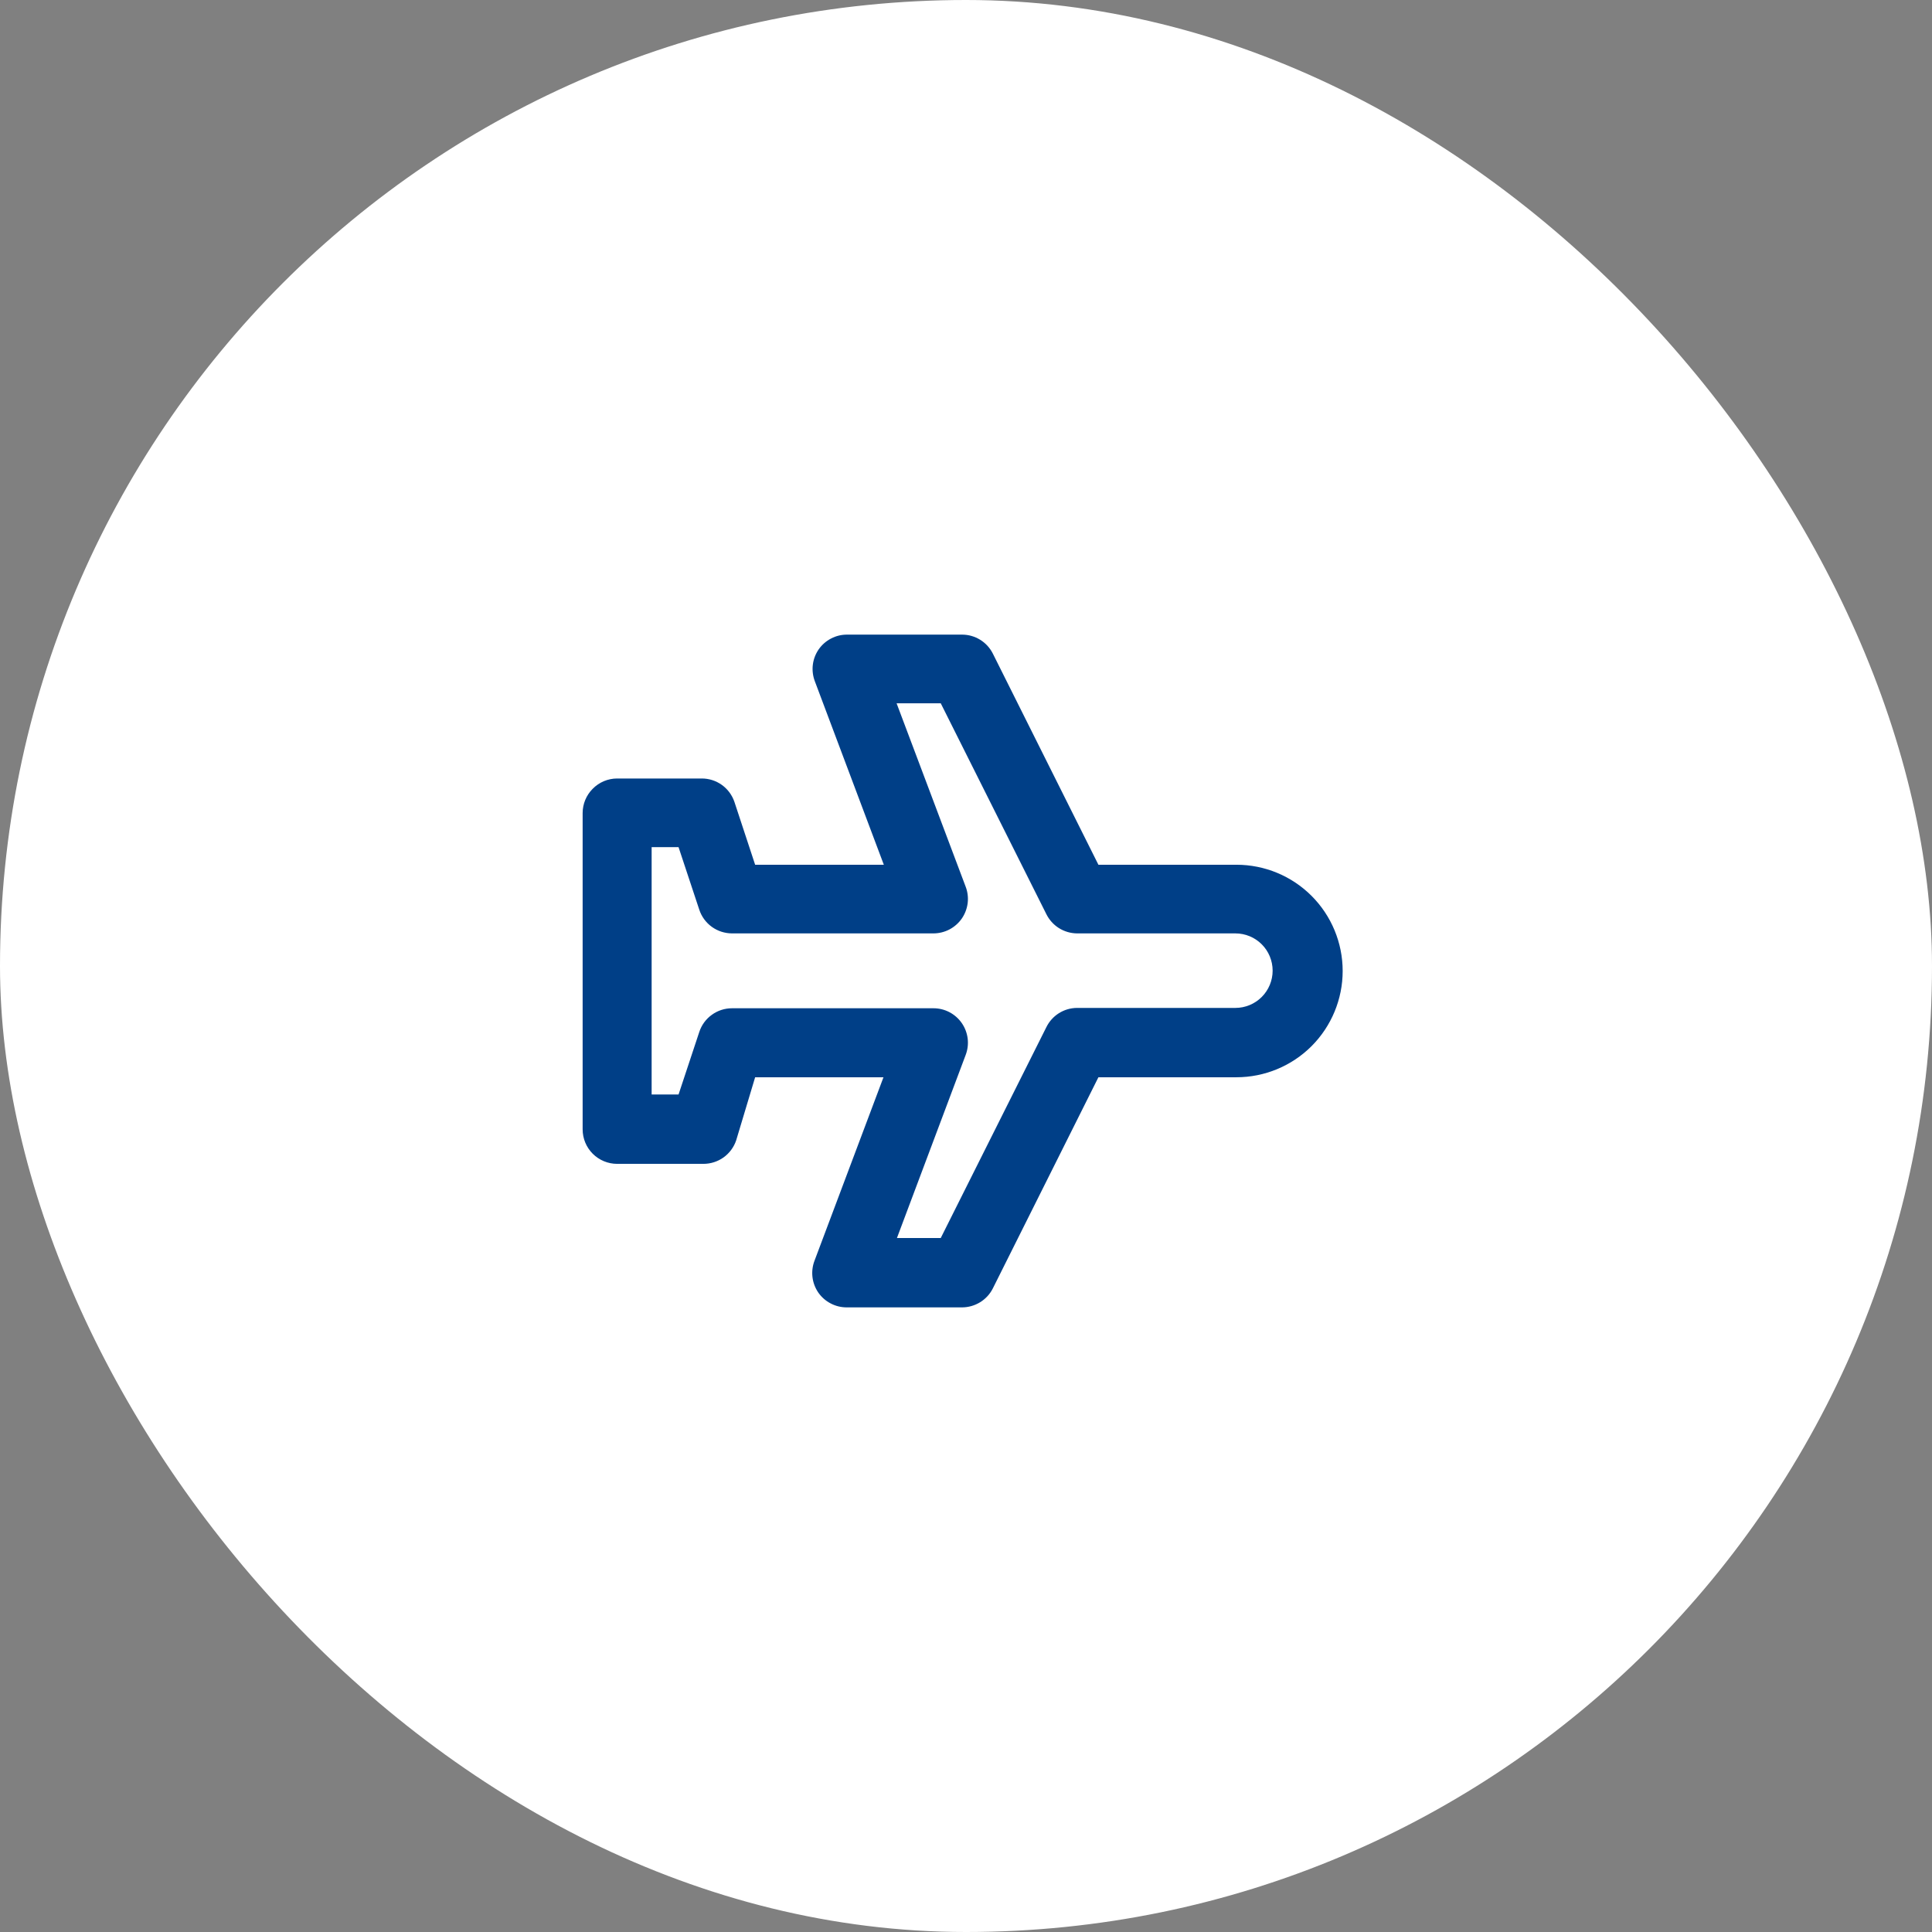
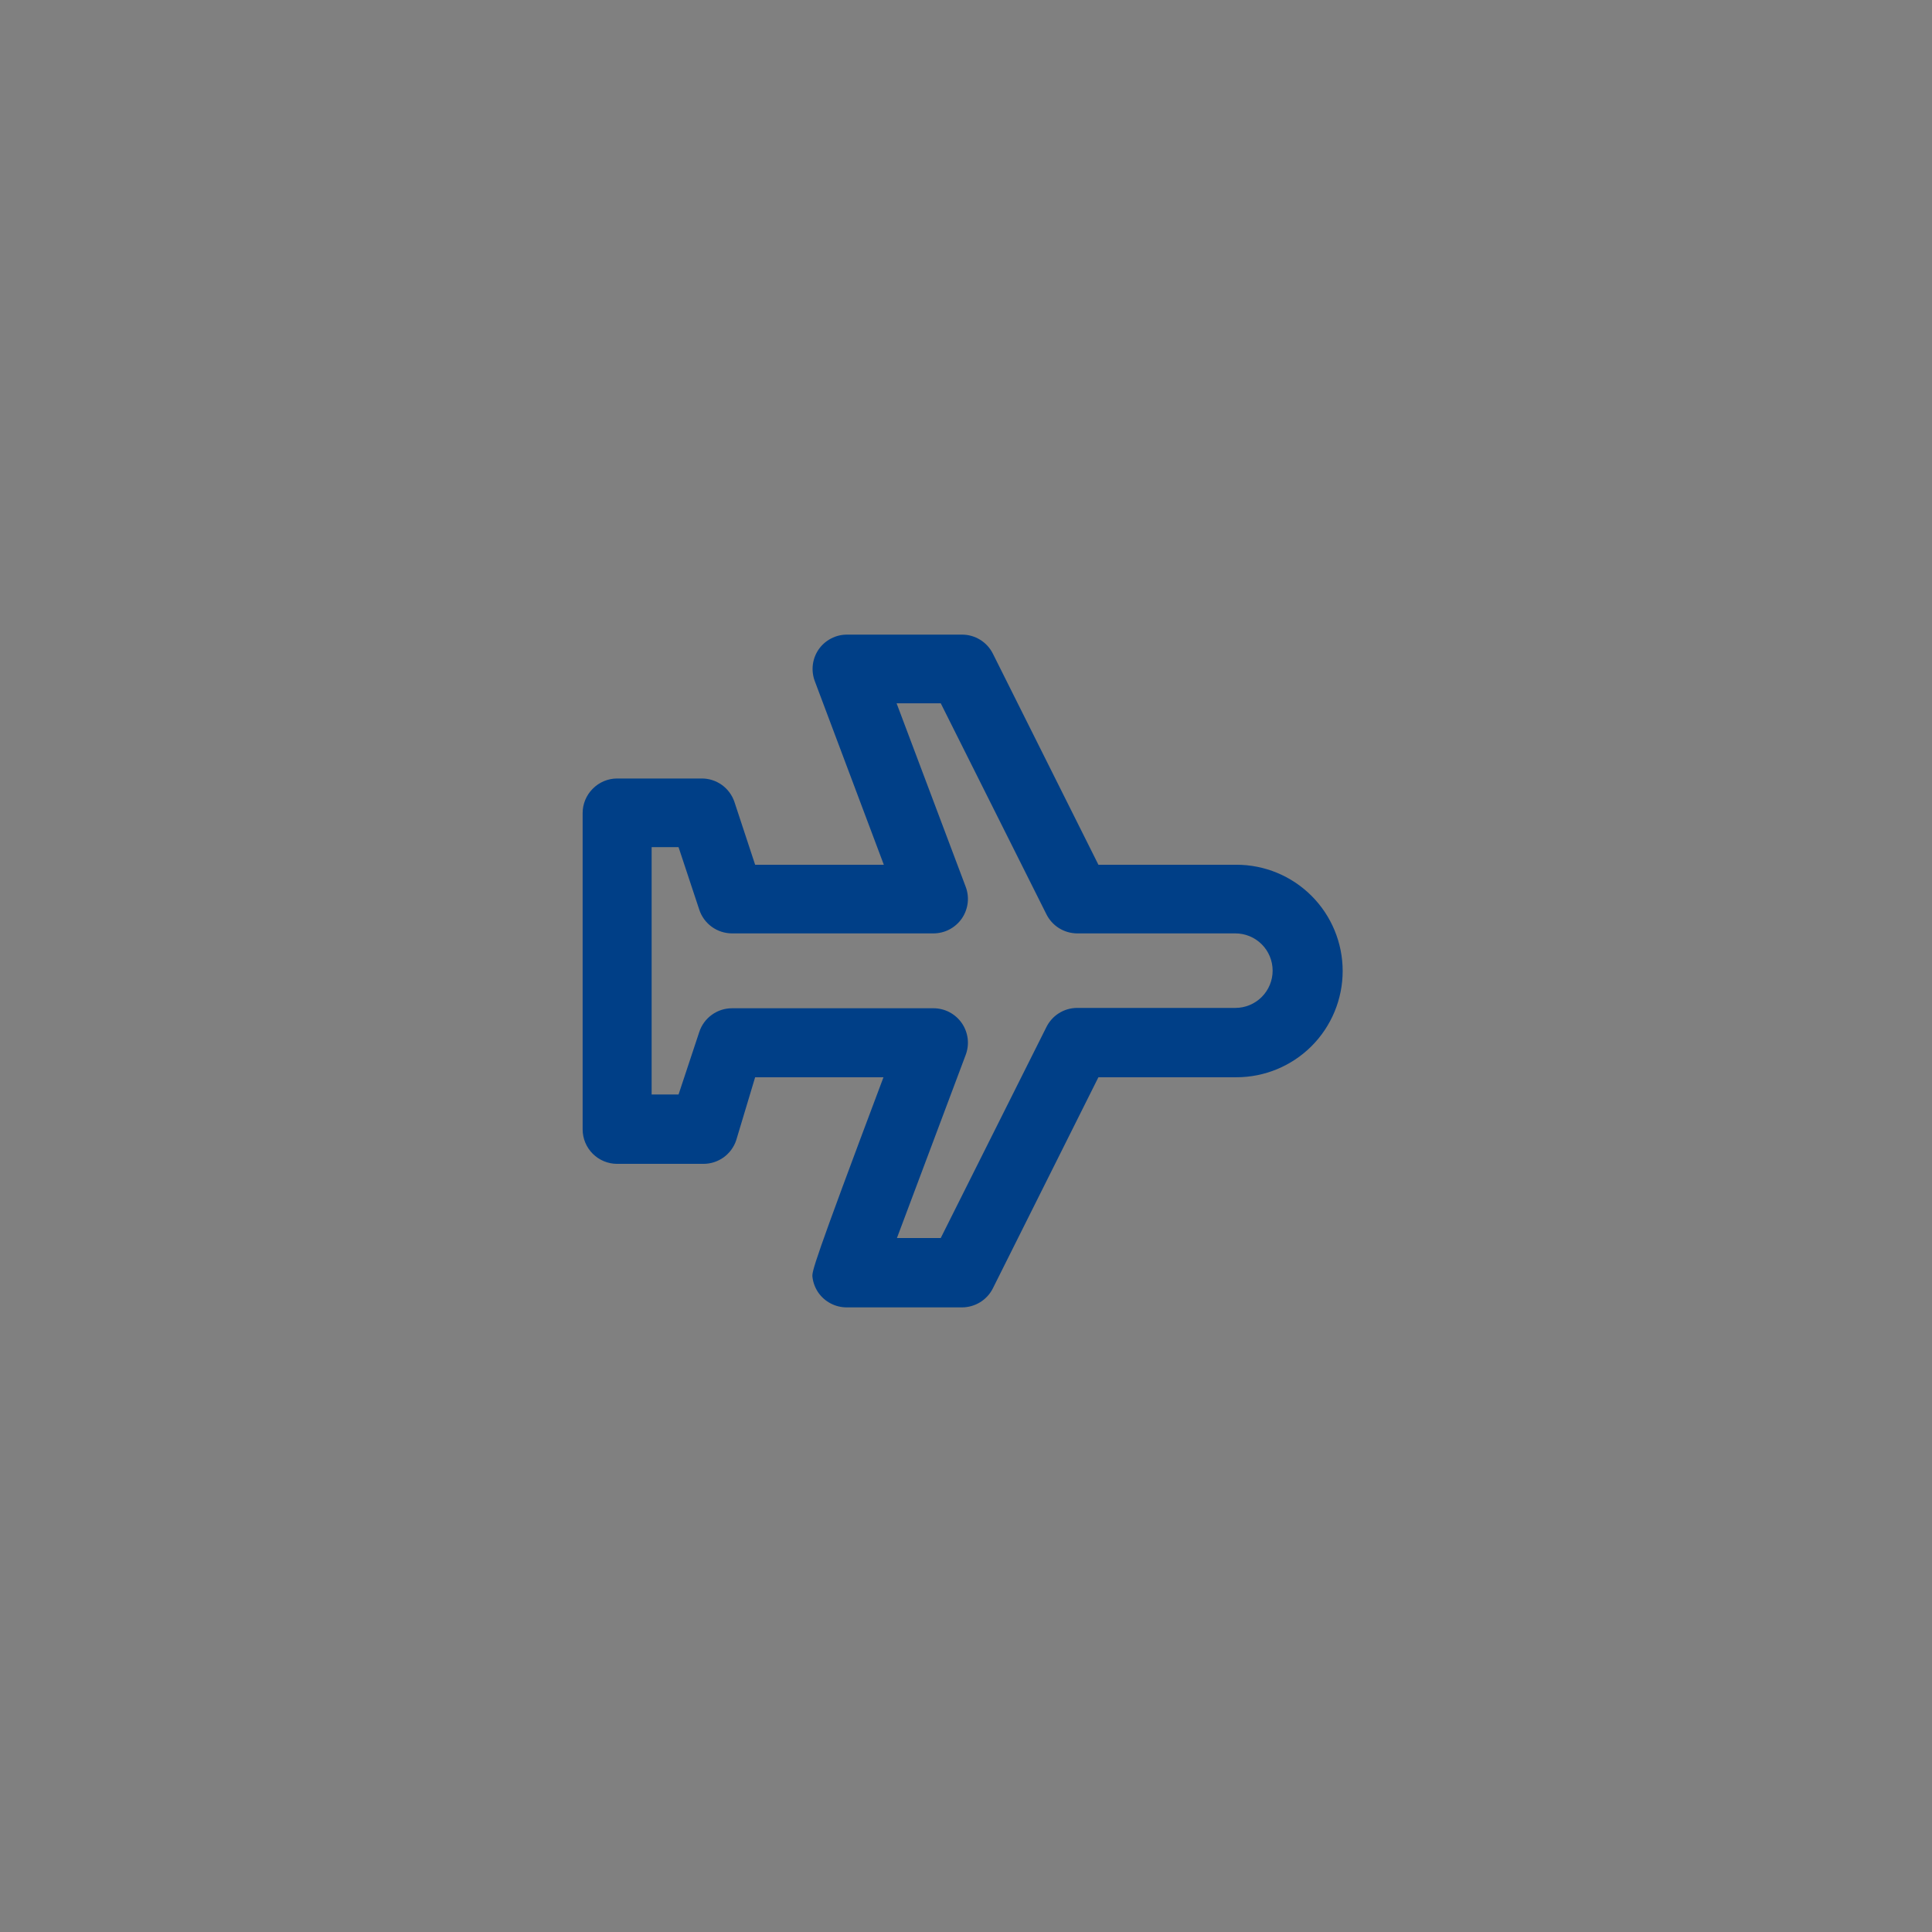
<svg xmlns="http://www.w3.org/2000/svg" width="56" height="56" viewBox="0 0 56 56" fill="none">
  <rect x="0" y="0" width="56" height="56" fill="#808080" stroke="none" />
-   <rect width="56" height="56" rx="28" fill="white" />
  <g clip-path="url(#clip0_387_28989)">
-     <path d="M27.888 37.895C28.073 37.894 28.253 37.842 28.411 37.745C28.568 37.648 28.695 37.51 28.778 37.345L31.838 31.225L35.838 31.225C36.655 31.225 37.438 30.9 38.016 30.323C38.593 29.745 38.918 28.961 38.918 28.145C38.918 27.328 38.593 26.544 38.016 25.967C37.438 25.389 36.655 25.065 35.838 25.065L31.838 25.065L28.778 18.945C28.695 18.78 28.568 18.641 28.411 18.544C28.253 18.447 28.073 18.395 27.888 18.395L24.558 18.395C24.395 18.393 24.234 18.432 24.09 18.507C23.945 18.582 23.821 18.691 23.728 18.825C23.637 18.958 23.579 19.111 23.56 19.271C23.541 19.431 23.561 19.594 23.618 19.745L25.618 25.065L21.888 25.065L21.288 23.245C21.221 23.046 21.093 22.873 20.923 22.751C20.752 22.629 20.548 22.564 20.338 22.565L17.888 22.565C17.756 22.565 17.625 22.592 17.503 22.643C17.381 22.695 17.271 22.77 17.178 22.865C16.993 23.051 16.889 23.302 16.888 23.565L16.888 32.735C16.888 33 16.993 33.254 17.181 33.442C17.368 33.629 17.623 33.735 17.888 33.735L20.388 33.735C20.598 33.735 20.802 33.67 20.973 33.548C21.143 33.426 21.271 33.253 21.338 33.055L21.888 31.225L25.608 31.225L23.608 36.545C23.551 36.695 23.531 36.858 23.55 37.018C23.569 37.178 23.627 37.331 23.718 37.465C23.811 37.598 23.935 37.708 24.08 37.782C24.224 37.858 24.385 37.896 24.548 37.895L27.888 37.895ZM27.988 30.585C28.047 30.432 28.068 30.268 28.049 30.106C28.029 29.944 27.971 29.789 27.878 29.655C27.786 29.522 27.663 29.414 27.521 29.339C27.378 29.264 27.219 29.225 27.058 29.225L21.218 29.225C21.007 29.225 20.802 29.291 20.631 29.416C20.46 29.539 20.333 29.714 20.268 29.915L19.668 31.725L18.888 31.725L18.888 24.555L19.668 24.555L20.268 26.365C20.333 26.565 20.46 26.74 20.631 26.864C20.802 26.988 21.007 27.054 21.218 27.055L27.058 27.055C27.219 27.054 27.378 27.015 27.521 26.94C27.663 26.865 27.786 26.757 27.878 26.625C27.971 26.49 28.029 26.335 28.049 26.173C28.068 26.011 28.047 25.847 27.988 25.695L25.988 20.385L27.268 20.385L30.328 26.495C30.41 26.661 30.536 26.802 30.693 26.901C30.851 27 31.032 27.053 31.218 27.055L35.808 27.055C36.094 27.055 36.369 27.168 36.572 27.371C36.774 27.573 36.888 27.848 36.888 28.135C36.888 28.421 36.774 28.696 36.572 28.898C36.369 29.101 36.094 29.215 35.808 29.215L31.218 29.215C31.032 29.216 30.851 29.269 30.693 29.368C30.536 29.467 30.41 29.608 30.328 29.775L27.268 35.885L25.998 35.885L27.988 30.585Z" fill="#003F87" />
+     <path d="M27.888 37.895C28.073 37.894 28.253 37.842 28.411 37.745C28.568 37.648 28.695 37.51 28.778 37.345L31.838 31.225L35.838 31.225C36.655 31.225 37.438 30.9 38.016 30.323C38.593 29.745 38.918 28.961 38.918 28.145C38.918 27.328 38.593 26.544 38.016 25.967C37.438 25.389 36.655 25.065 35.838 25.065L31.838 25.065L28.778 18.945C28.695 18.78 28.568 18.641 28.411 18.544C28.253 18.447 28.073 18.395 27.888 18.395L24.558 18.395C24.395 18.393 24.234 18.432 24.09 18.507C23.945 18.582 23.821 18.691 23.728 18.825C23.637 18.958 23.579 19.111 23.56 19.271C23.541 19.431 23.561 19.594 23.618 19.745L25.618 25.065L21.888 25.065L21.288 23.245C21.221 23.046 21.093 22.873 20.923 22.751C20.752 22.629 20.548 22.564 20.338 22.565L17.888 22.565C17.756 22.565 17.625 22.592 17.503 22.643C17.381 22.695 17.271 22.77 17.178 22.865C16.993 23.051 16.889 23.302 16.888 23.565L16.888 32.735C16.888 33 16.993 33.254 17.181 33.442C17.368 33.629 17.623 33.735 17.888 33.735L20.388 33.735C20.598 33.735 20.802 33.67 20.973 33.548C21.143 33.426 21.271 33.253 21.338 33.055L21.888 31.225L25.608 31.225C23.551 36.695 23.531 36.858 23.55 37.018C23.569 37.178 23.627 37.331 23.718 37.465C23.811 37.598 23.935 37.708 24.08 37.782C24.224 37.858 24.385 37.896 24.548 37.895L27.888 37.895ZM27.988 30.585C28.047 30.432 28.068 30.268 28.049 30.106C28.029 29.944 27.971 29.789 27.878 29.655C27.786 29.522 27.663 29.414 27.521 29.339C27.378 29.264 27.219 29.225 27.058 29.225L21.218 29.225C21.007 29.225 20.802 29.291 20.631 29.416C20.46 29.539 20.333 29.714 20.268 29.915L19.668 31.725L18.888 31.725L18.888 24.555L19.668 24.555L20.268 26.365C20.333 26.565 20.46 26.74 20.631 26.864C20.802 26.988 21.007 27.054 21.218 27.055L27.058 27.055C27.219 27.054 27.378 27.015 27.521 26.94C27.663 26.865 27.786 26.757 27.878 26.625C27.971 26.49 28.029 26.335 28.049 26.173C28.068 26.011 28.047 25.847 27.988 25.695L25.988 20.385L27.268 20.385L30.328 26.495C30.41 26.661 30.536 26.802 30.693 26.901C30.851 27 31.032 27.053 31.218 27.055L35.808 27.055C36.094 27.055 36.369 27.168 36.572 27.371C36.774 27.573 36.888 27.848 36.888 28.135C36.888 28.421 36.774 28.696 36.572 28.898C36.369 29.101 36.094 29.215 35.808 29.215L31.218 29.215C31.032 29.216 30.851 29.269 30.693 29.368C30.536 29.467 30.41 29.608 30.328 29.775L27.268 35.885L25.998 35.885L27.988 30.585Z" fill="#003F87" />
  </g>
  <defs>
    <clipPath id="clip0_387_28989">
      <rect width="24" height="24" fill="white" transform="translate(40 16) rotate(90)" />
    </clipPath>
  </defs>
</svg>